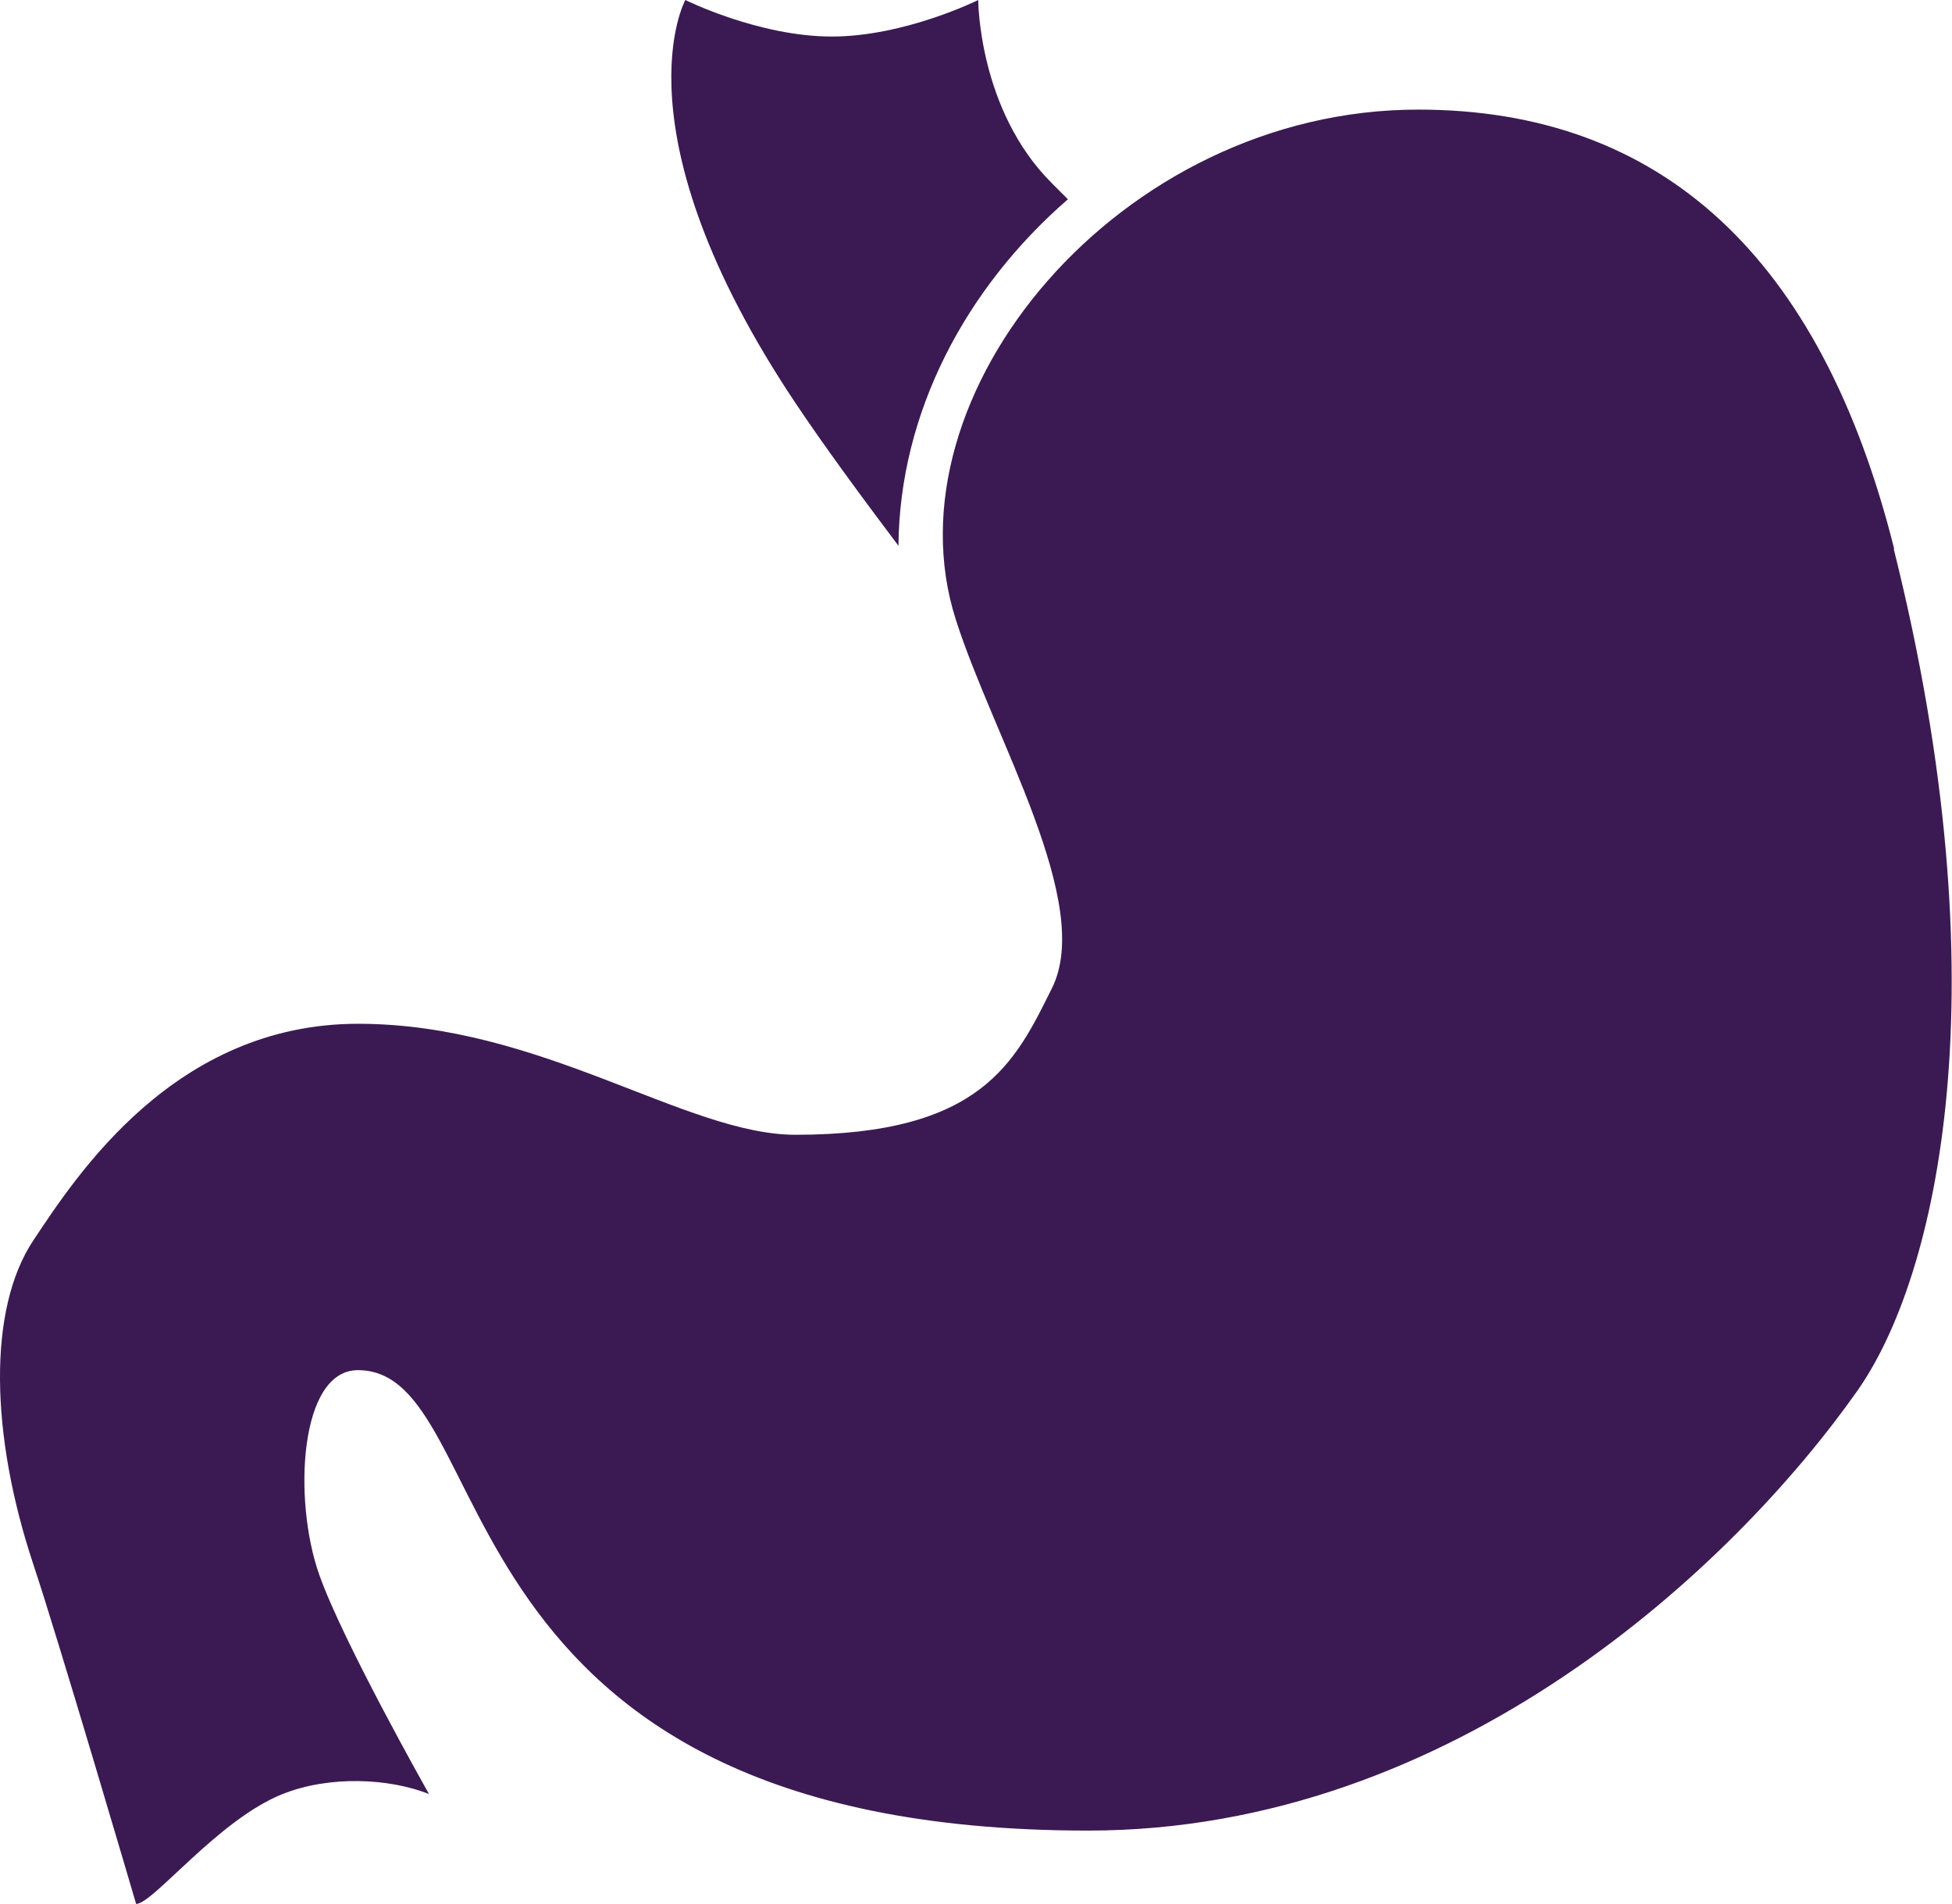
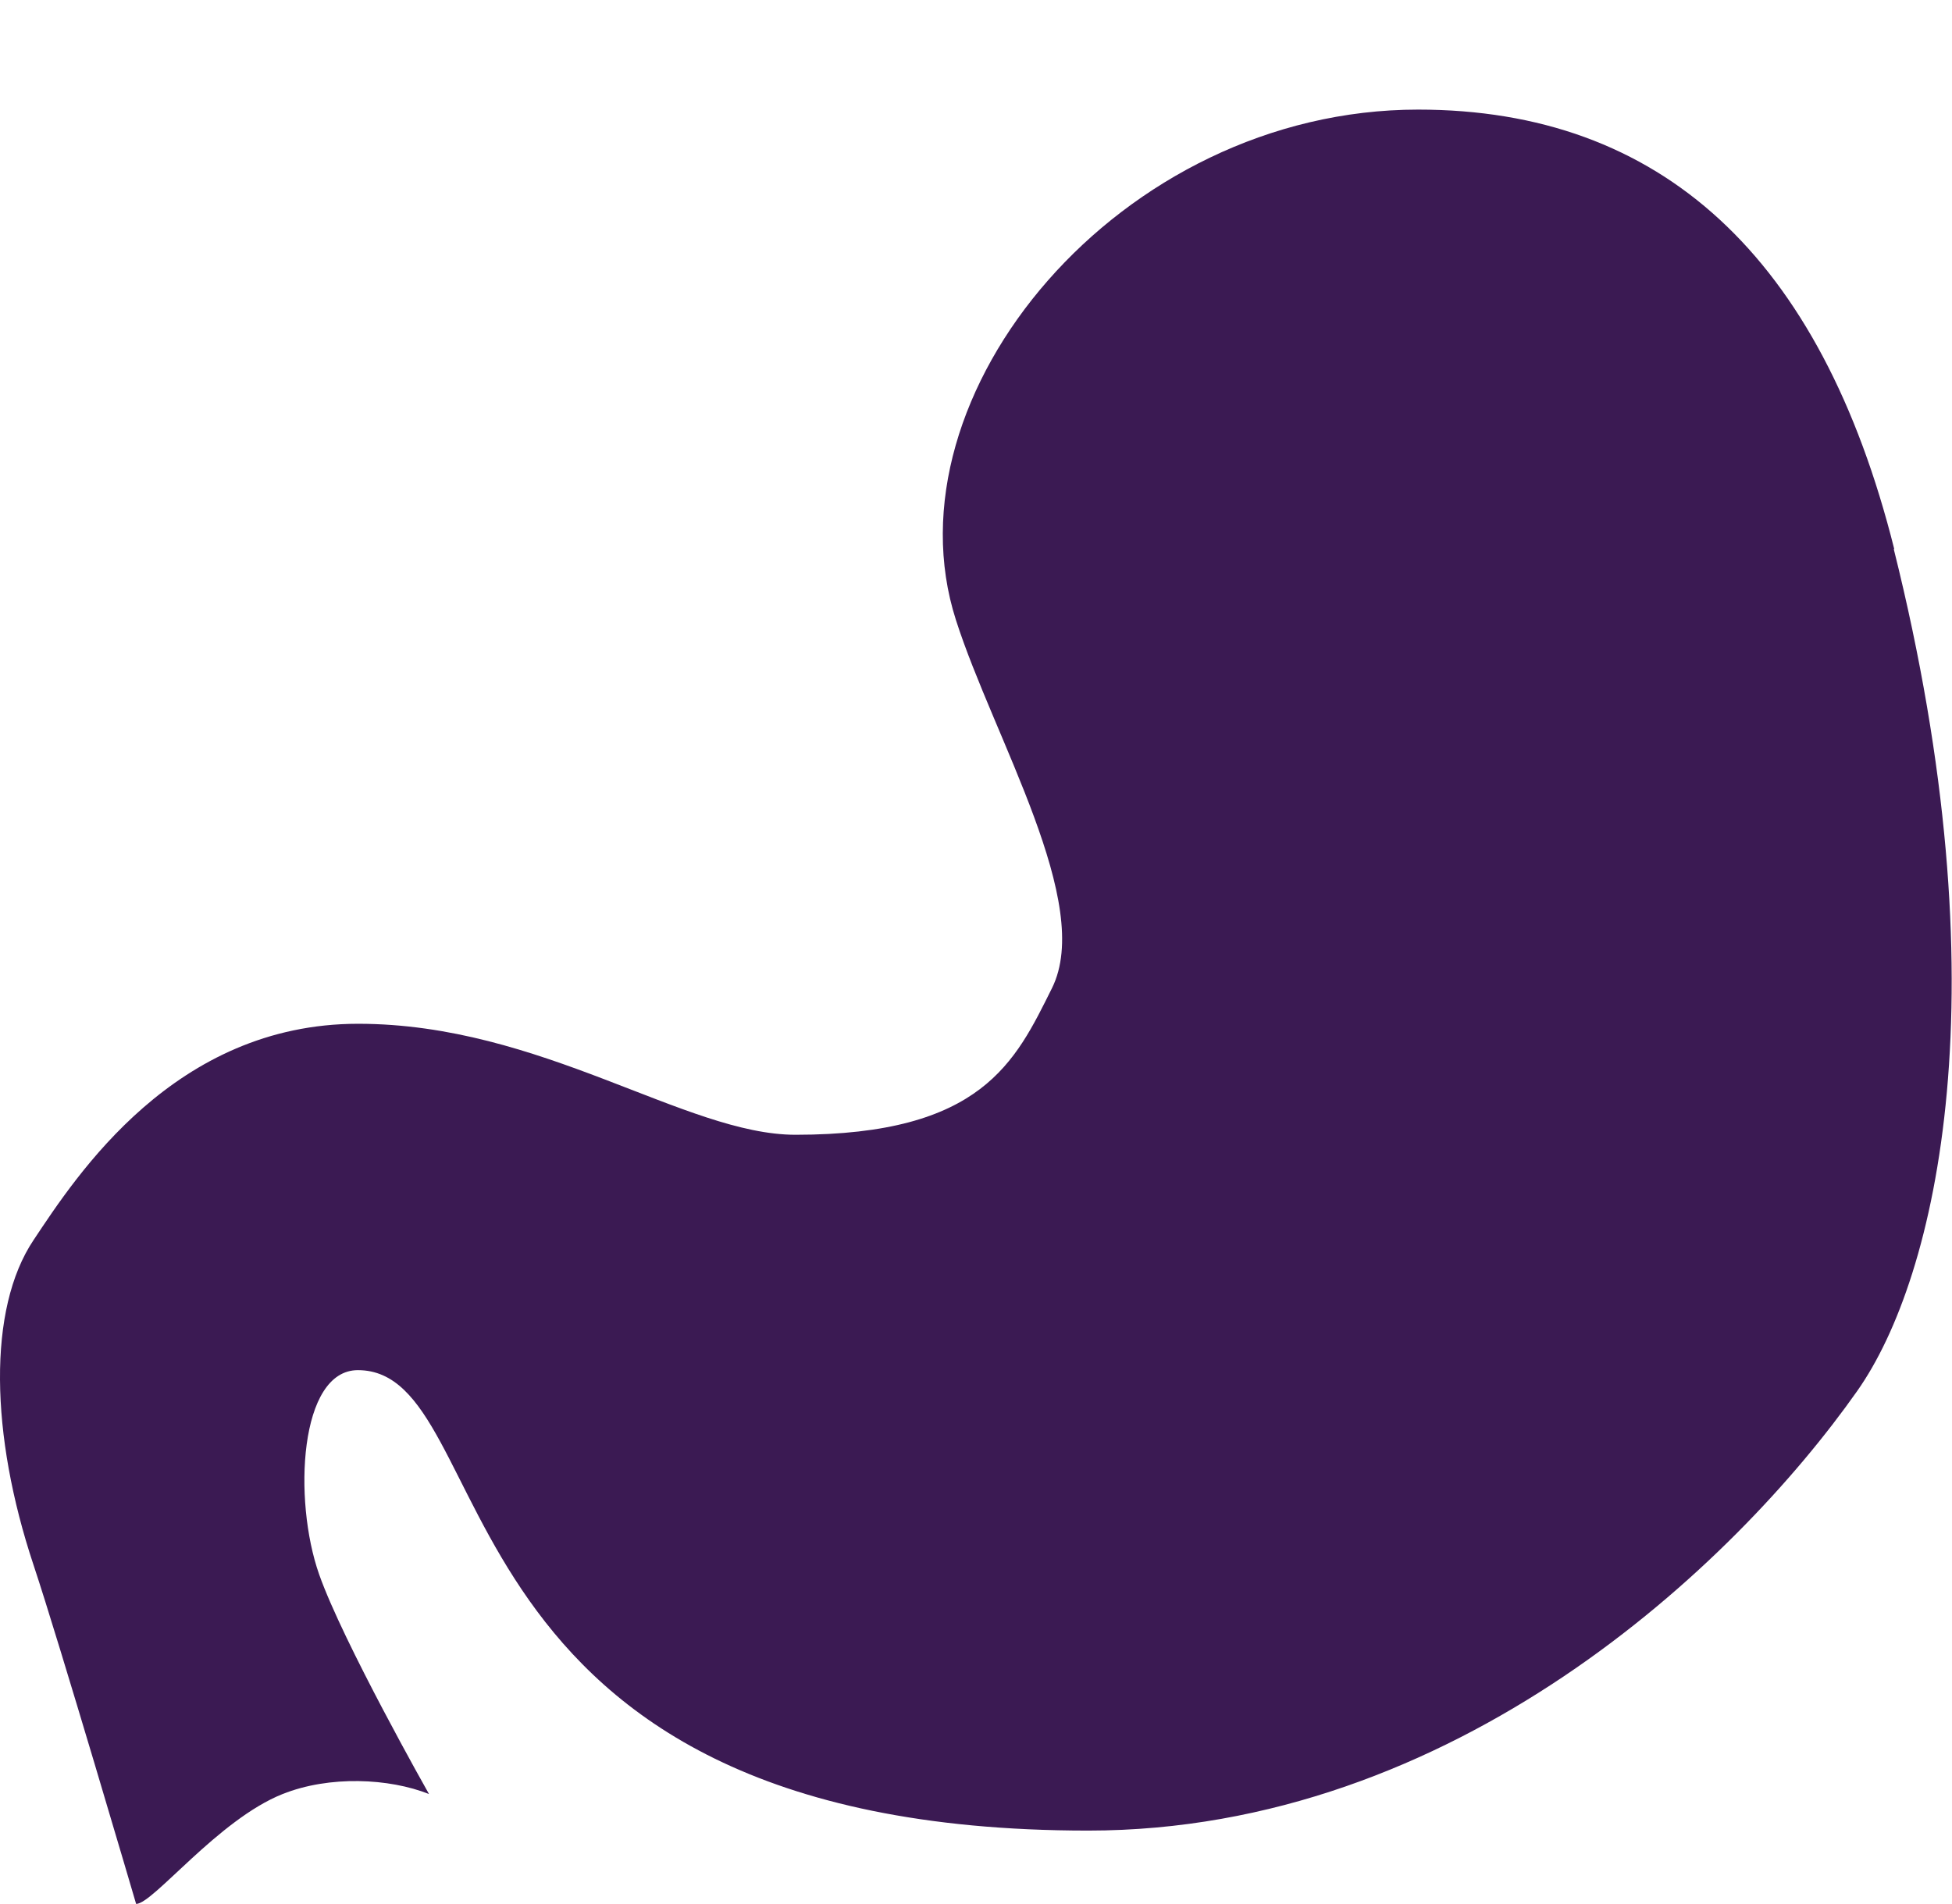
<svg xmlns="http://www.w3.org/2000/svg" id="Layer_2" data-name="Layer 2" viewBox="0 0 69.98 68.28">
  <defs>
    <style>
      .cls-1 {
        fill: #3b1a53;
      }
    </style>
  </defs>
  <g id="Layer_1-2" data-name="Layer 1">
    <g>
-       <path class="cls-1" d="M38.29,7.15c-.23-.23-.43-.43-.59-.59-2.63-2.63-2.63-6.56-2.63-6.56,0,0-2.63,1.31-5.25,1.31s-5.25-1.31-5.25-1.31c0,0-2.58,4.67,3.94,14.44,1,1.5,2.38,3.38,3.7,5.13.04-4.78,2.41-9.24,6.07-12.42h0Z" />
      <path class="cls-1" d="M67.91,19.69c-2.63-10.5-8.37-15.76-17.07-15.76-10.7,0-19.16,10.23-16.57,18.3,1.36,4.25,4.96,10.17,3.44,13.21-1.31,2.63-2.5,5.25-9.19,5.25-3.94,0-9.11-3.98-15.68-3.98s-10.09,5.43-11.64,7.76c-1.65,2.47-1.55,6.98,0,11.64.93,2.79,3.68,12.16,3.68,12.16.61,0,2.94-3.02,5.25-3.94,1.68-.67,3.82-.57,5.25,0,0,0-3.09-5.46-3.94-7.88-.94-2.67-.71-7.32,1.39-7.32,5.25,0,2.4,16.51,26.18,16.51,13.13,0,23.16-9.5,27.57-15.76,2.89-4.1,5.25-14.44,1.31-30.2h0Z" />
    </g>
  </g>
</svg>